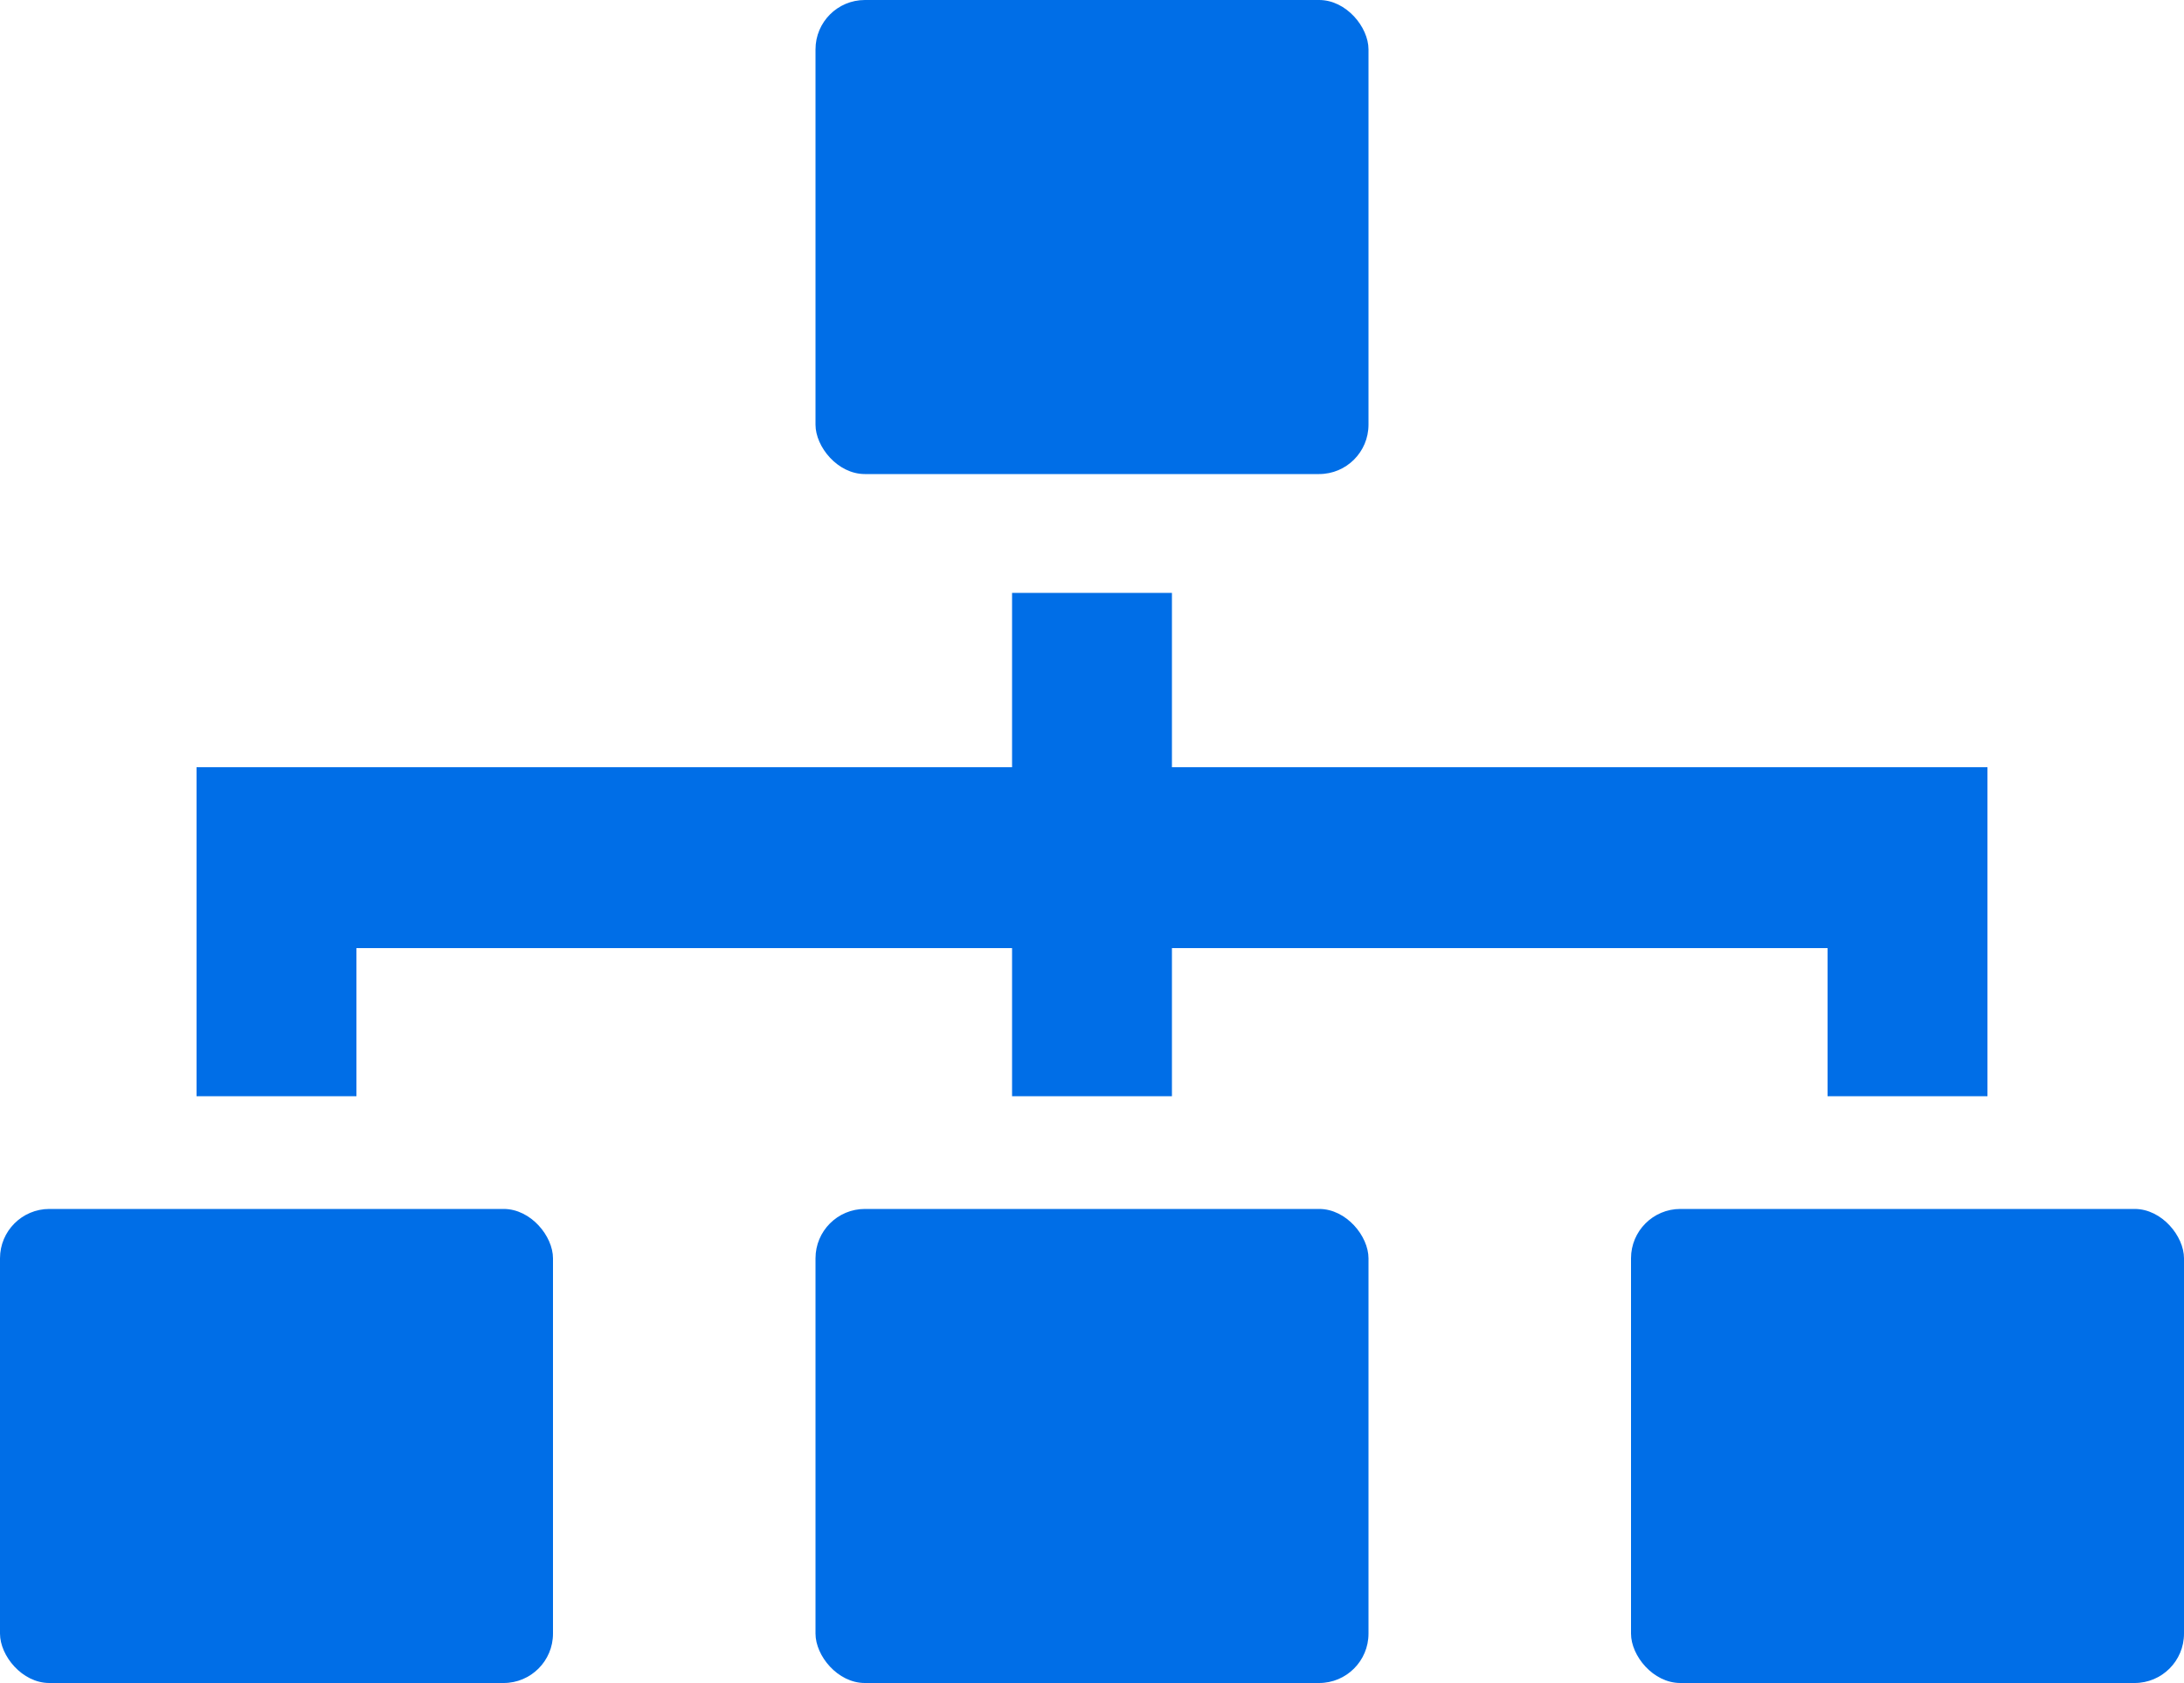
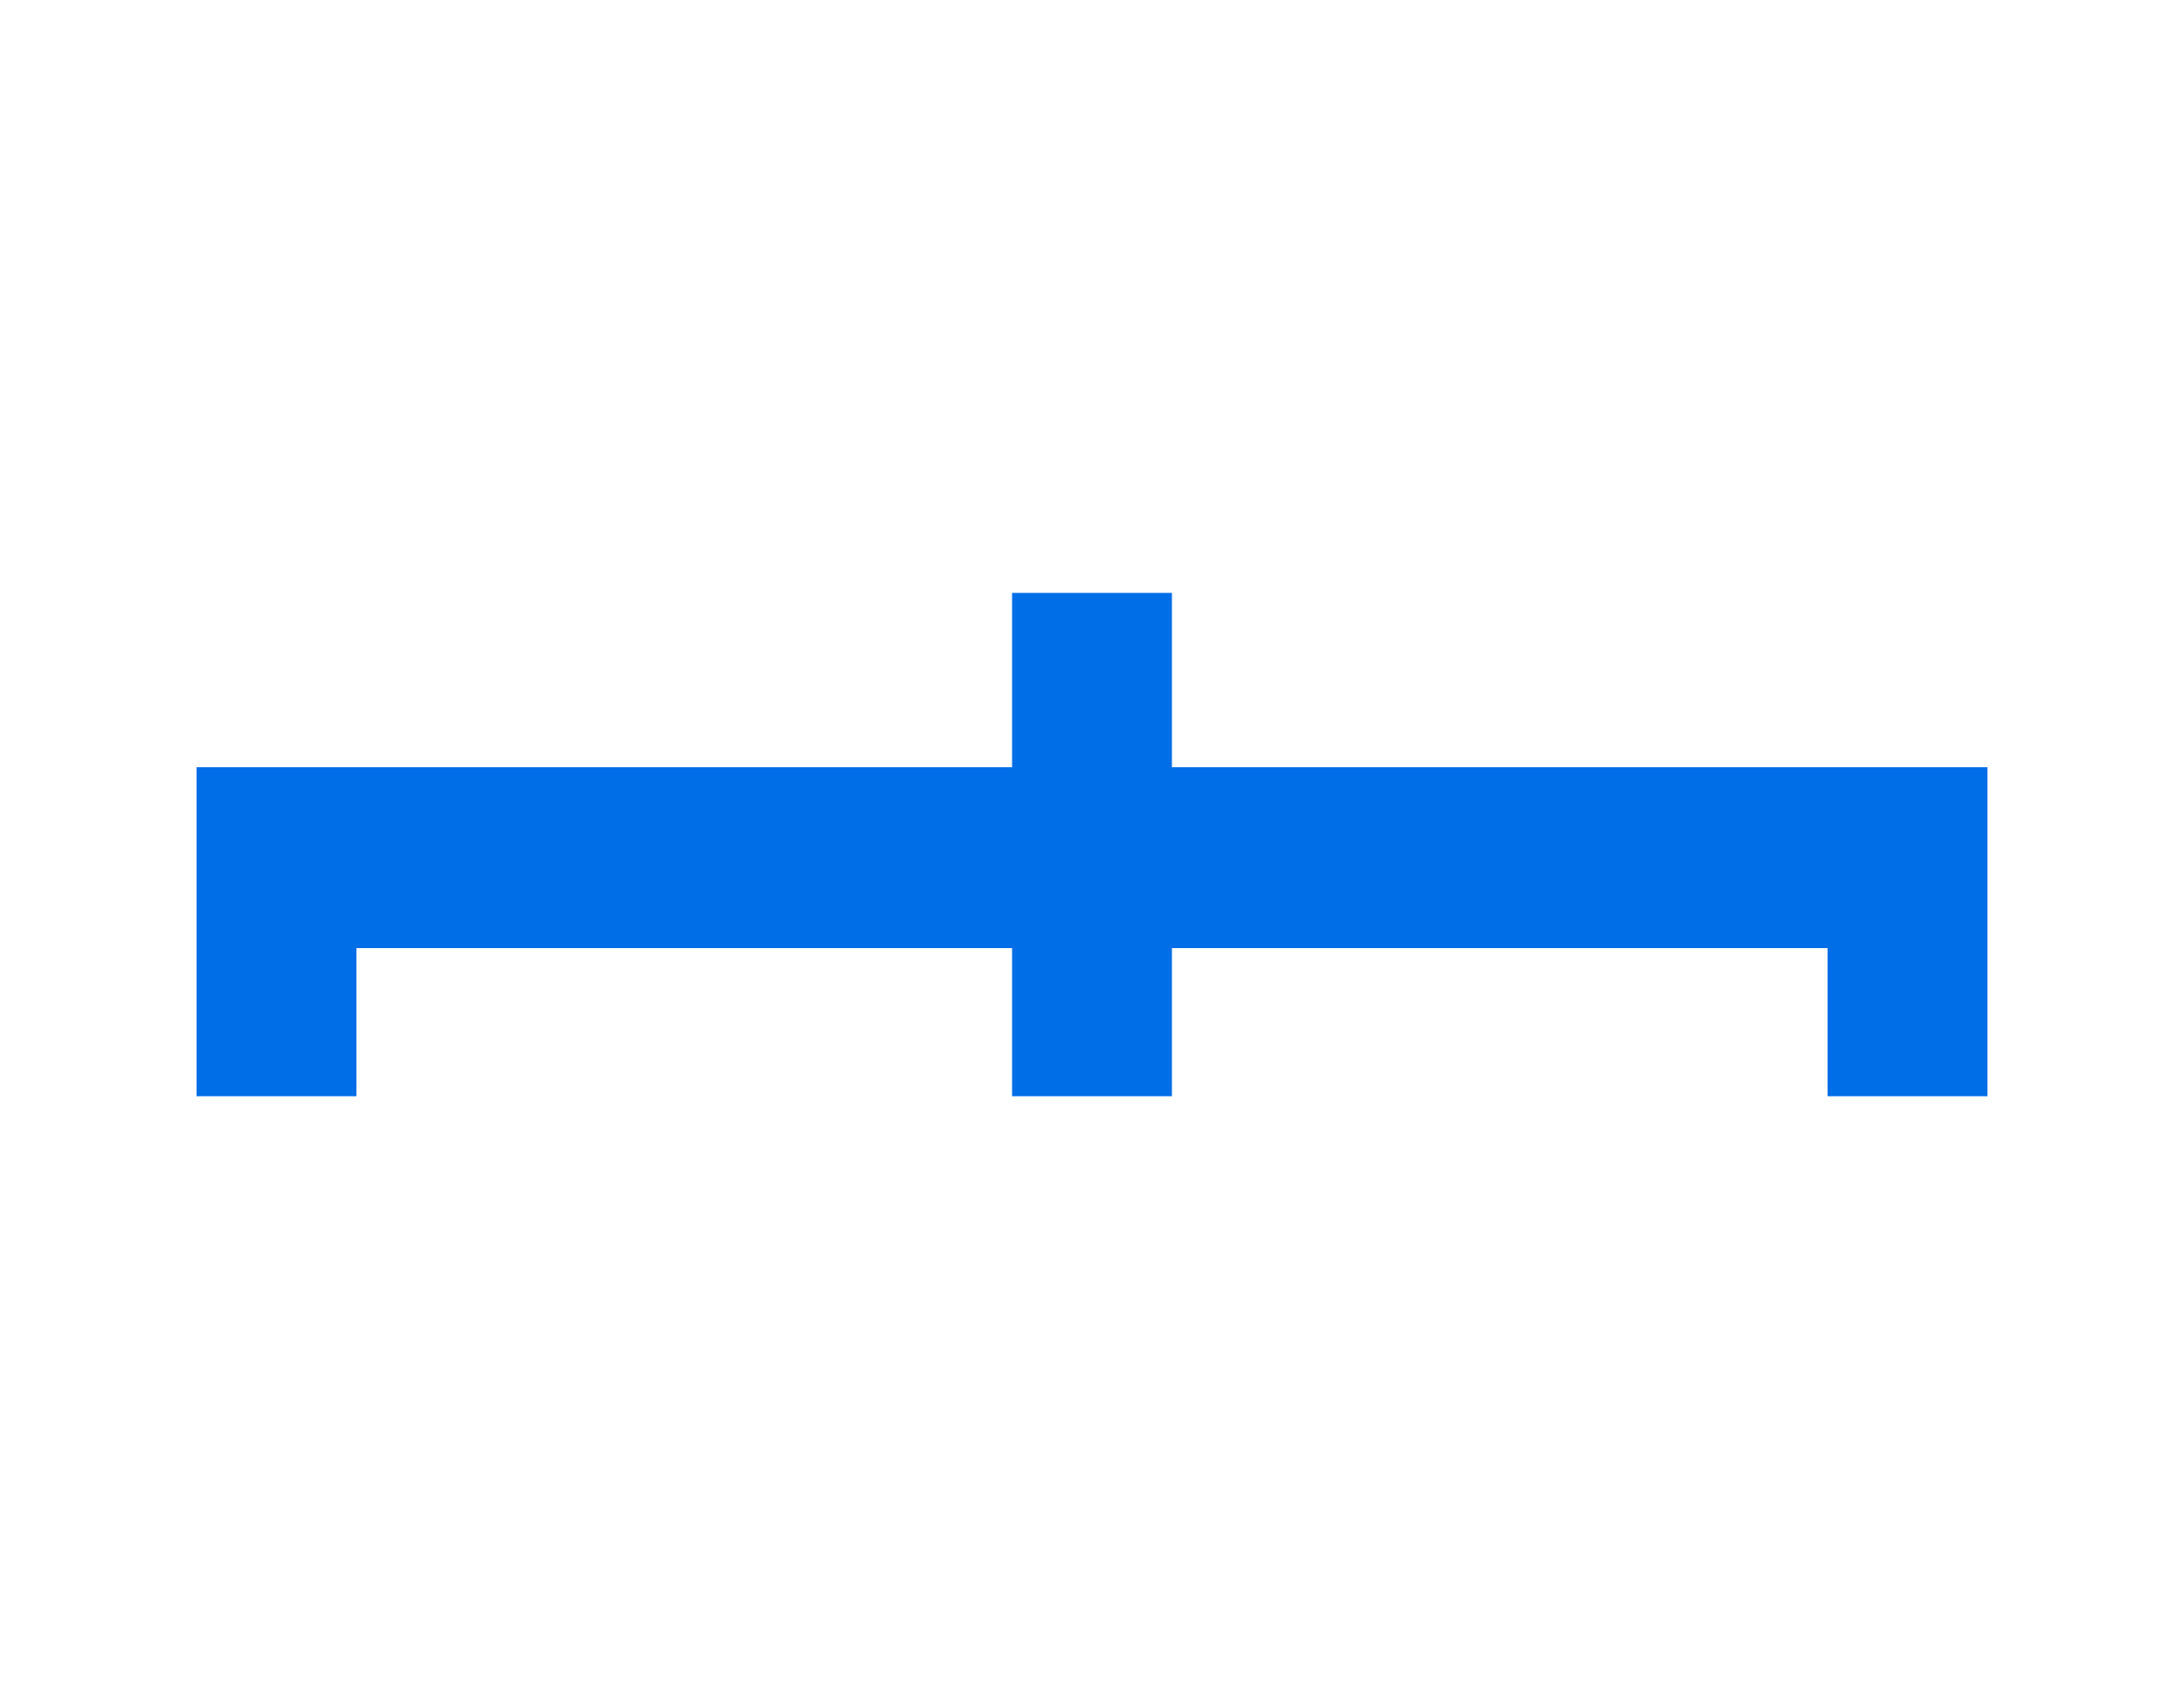
<svg xmlns="http://www.w3.org/2000/svg" viewBox="0 0 50 38.53">
  <defs>
    <style>.cls-1{fill:#006ee7;}</style>
  </defs>
  <g id="Laag_2" data-name="Laag 2">
    <g id="Laag_12" data-name="Laag 12">
      <g id="Element">
-         <rect class="cls-1" x="18.67" width="12.66" height="10.85" rx="1.13" />
-         <rect class="cls-1" x="18.67" y="27.67" width="12.66" height="10.85" rx="1.13" />
-         <rect class="cls-1" x="37.34" y="27.67" width="12.66" height="10.85" rx="1.13" />
-         <rect class="cls-1" y="27.67" width="12.66" height="10.85" rx="1.13" />
        <polygon class="cls-1" points="8.16 21.7 23.17 21.7 23.17 25.09 26.83 25.09 26.83 21.7 41.84 21.7 41.84 25.09 45.5 25.09 45.5 19.79 45.5 19.79 45.5 17.56 26.83 17.56 26.83 13.57 23.17 13.57 23.17 17.56 4.5 17.56 4.5 19.79 4.5 21.7 4.5 25.09 8.16 25.09 8.16 21.7" />
      </g>
    </g>
  </g>
</svg>